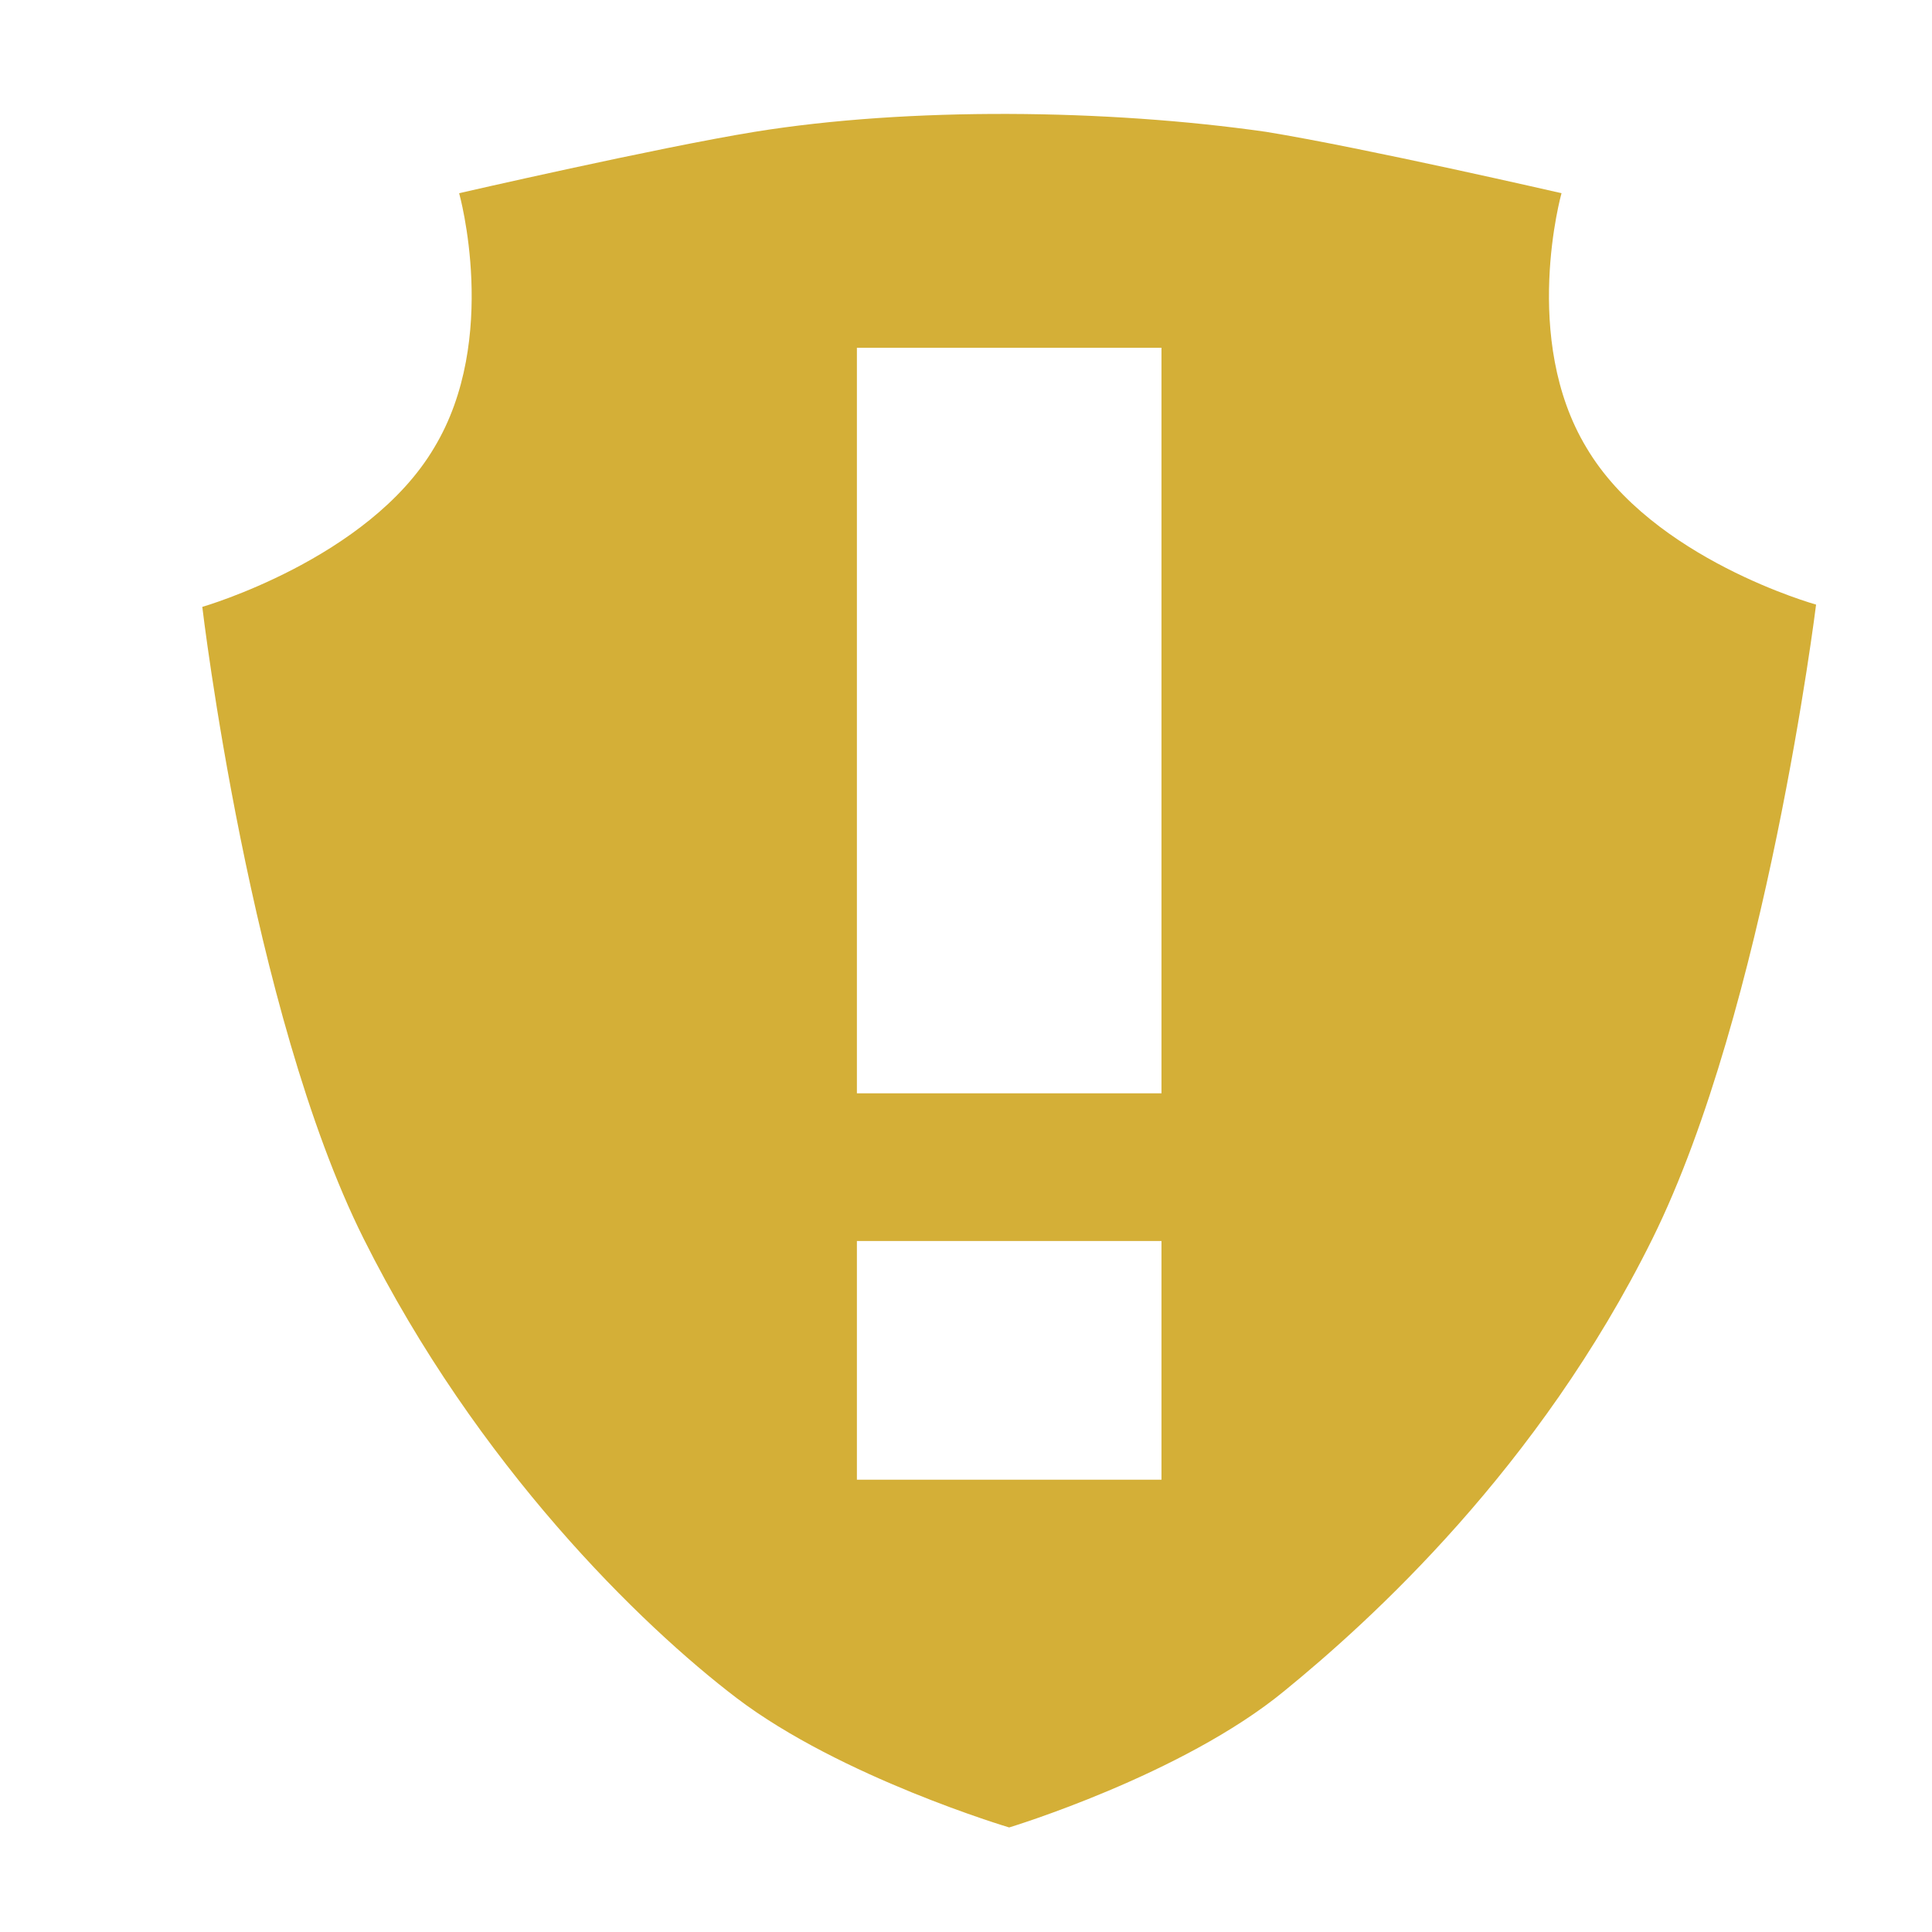
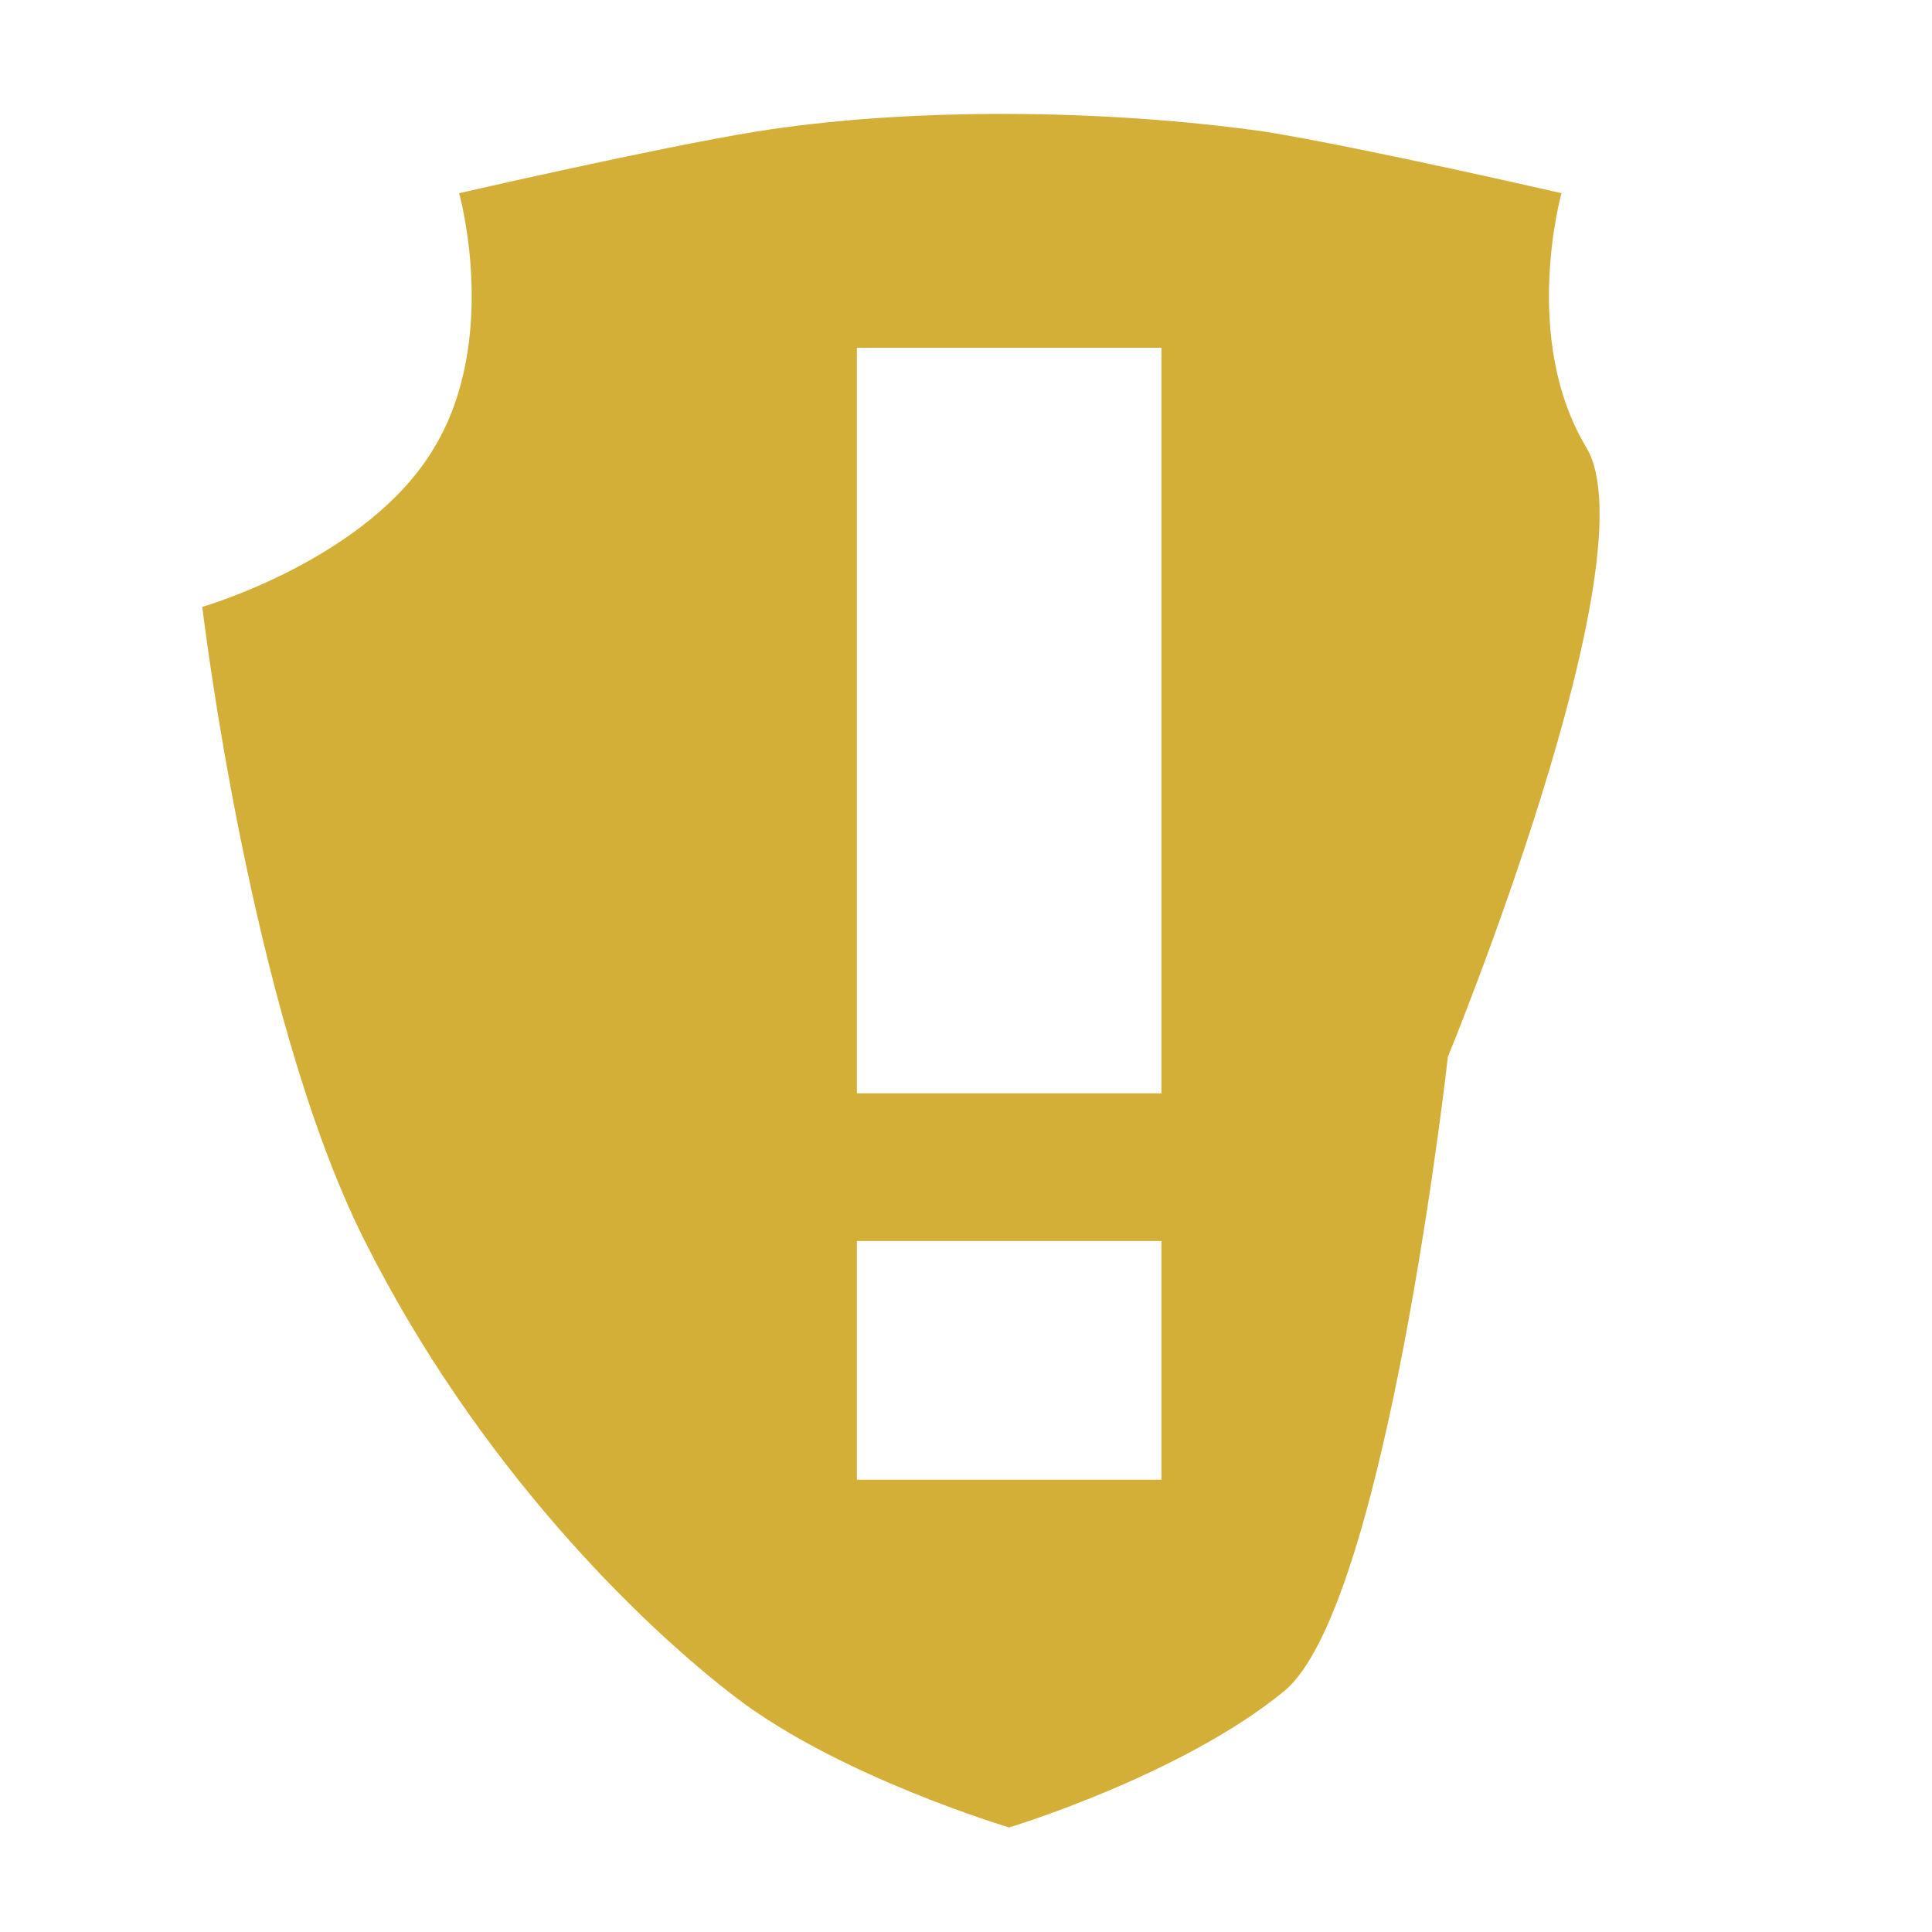
<svg xmlns="http://www.w3.org/2000/svg" id="Ebene_1" viewBox="0 0 85 85" style="enable-background:new 0 0 85 85;">
  <style>.st0{fill:#D4AF37;}</style>
-   <path class="st0" d="M69.8 19.7c-2.9-4.8-1.1-11.2-1.1-11.2s-8.7-2-13-2.7c-7-1-15.7-1.1-22.5.0-4.3.7-13 2.7-13 2.7s1.8 6.4-1.1 11.2c-2.9 4.9-10.2 7-10.2 7S11 44.5 16 54.5s12.2 17 16.4 20.2c4.6 3.5 12 5.7 12 5.7v-1.8 1.8s7.6-2.3 12.1-6c3.8-3.1 11.2-9.8 16.2-19.9s7.2-27.9 7.2-27.9S72.7 24.6 69.8 19.7zM51.1 65.1H37.7V54.6h13.4V65.1zm0-17H37.7V15.3h13.4V48.1z" />
+   <path class="st0" d="M69.8 19.7c-2.9-4.8-1.1-11.2-1.1-11.2s-8.7-2-13-2.7c-7-1-15.7-1.1-22.5.0-4.3.7-13 2.7-13 2.7s1.8 6.4-1.1 11.2c-2.9 4.9-10.2 7-10.2 7S11 44.5 16 54.5s12.2 17 16.4 20.2c4.6 3.5 12 5.7 12 5.7v-1.8 1.8s7.6-2.3 12.1-6s7.2-27.9 7.2-27.9S72.7 24.6 69.8 19.7zM51.1 65.1H37.7V54.6h13.4V65.1zm0-17H37.7V15.3h13.4V48.1z" />
</svg>